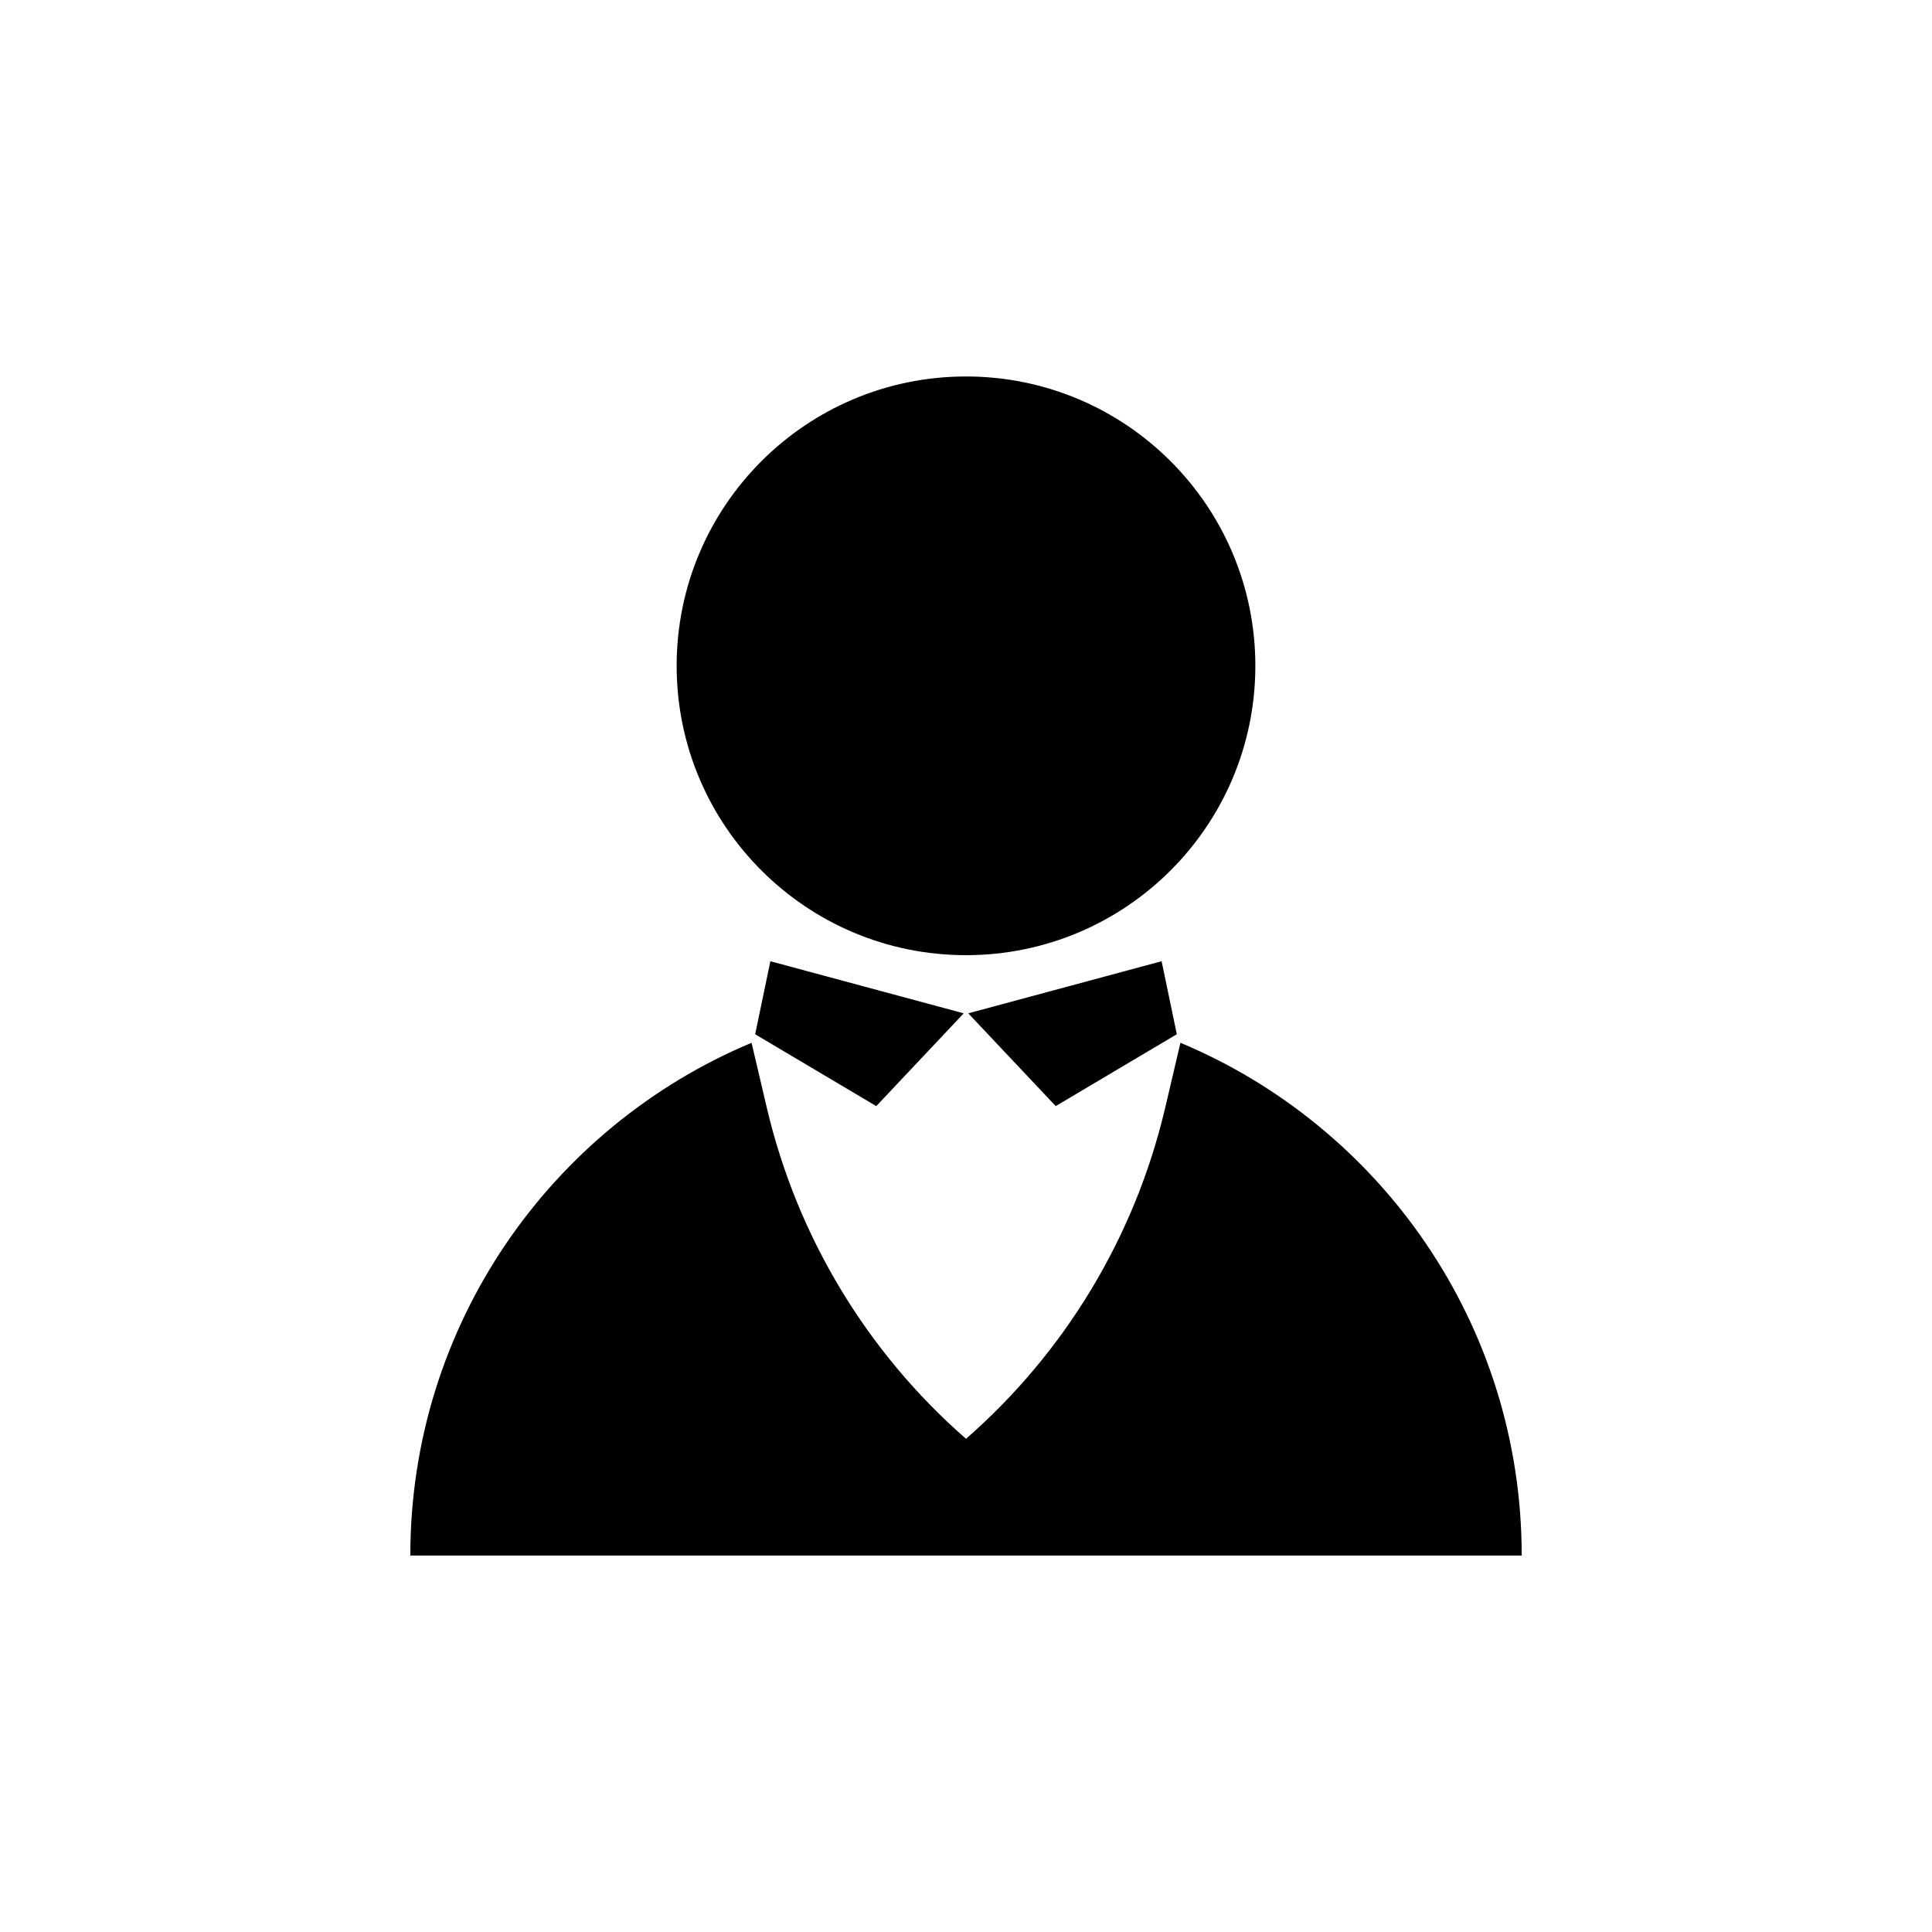
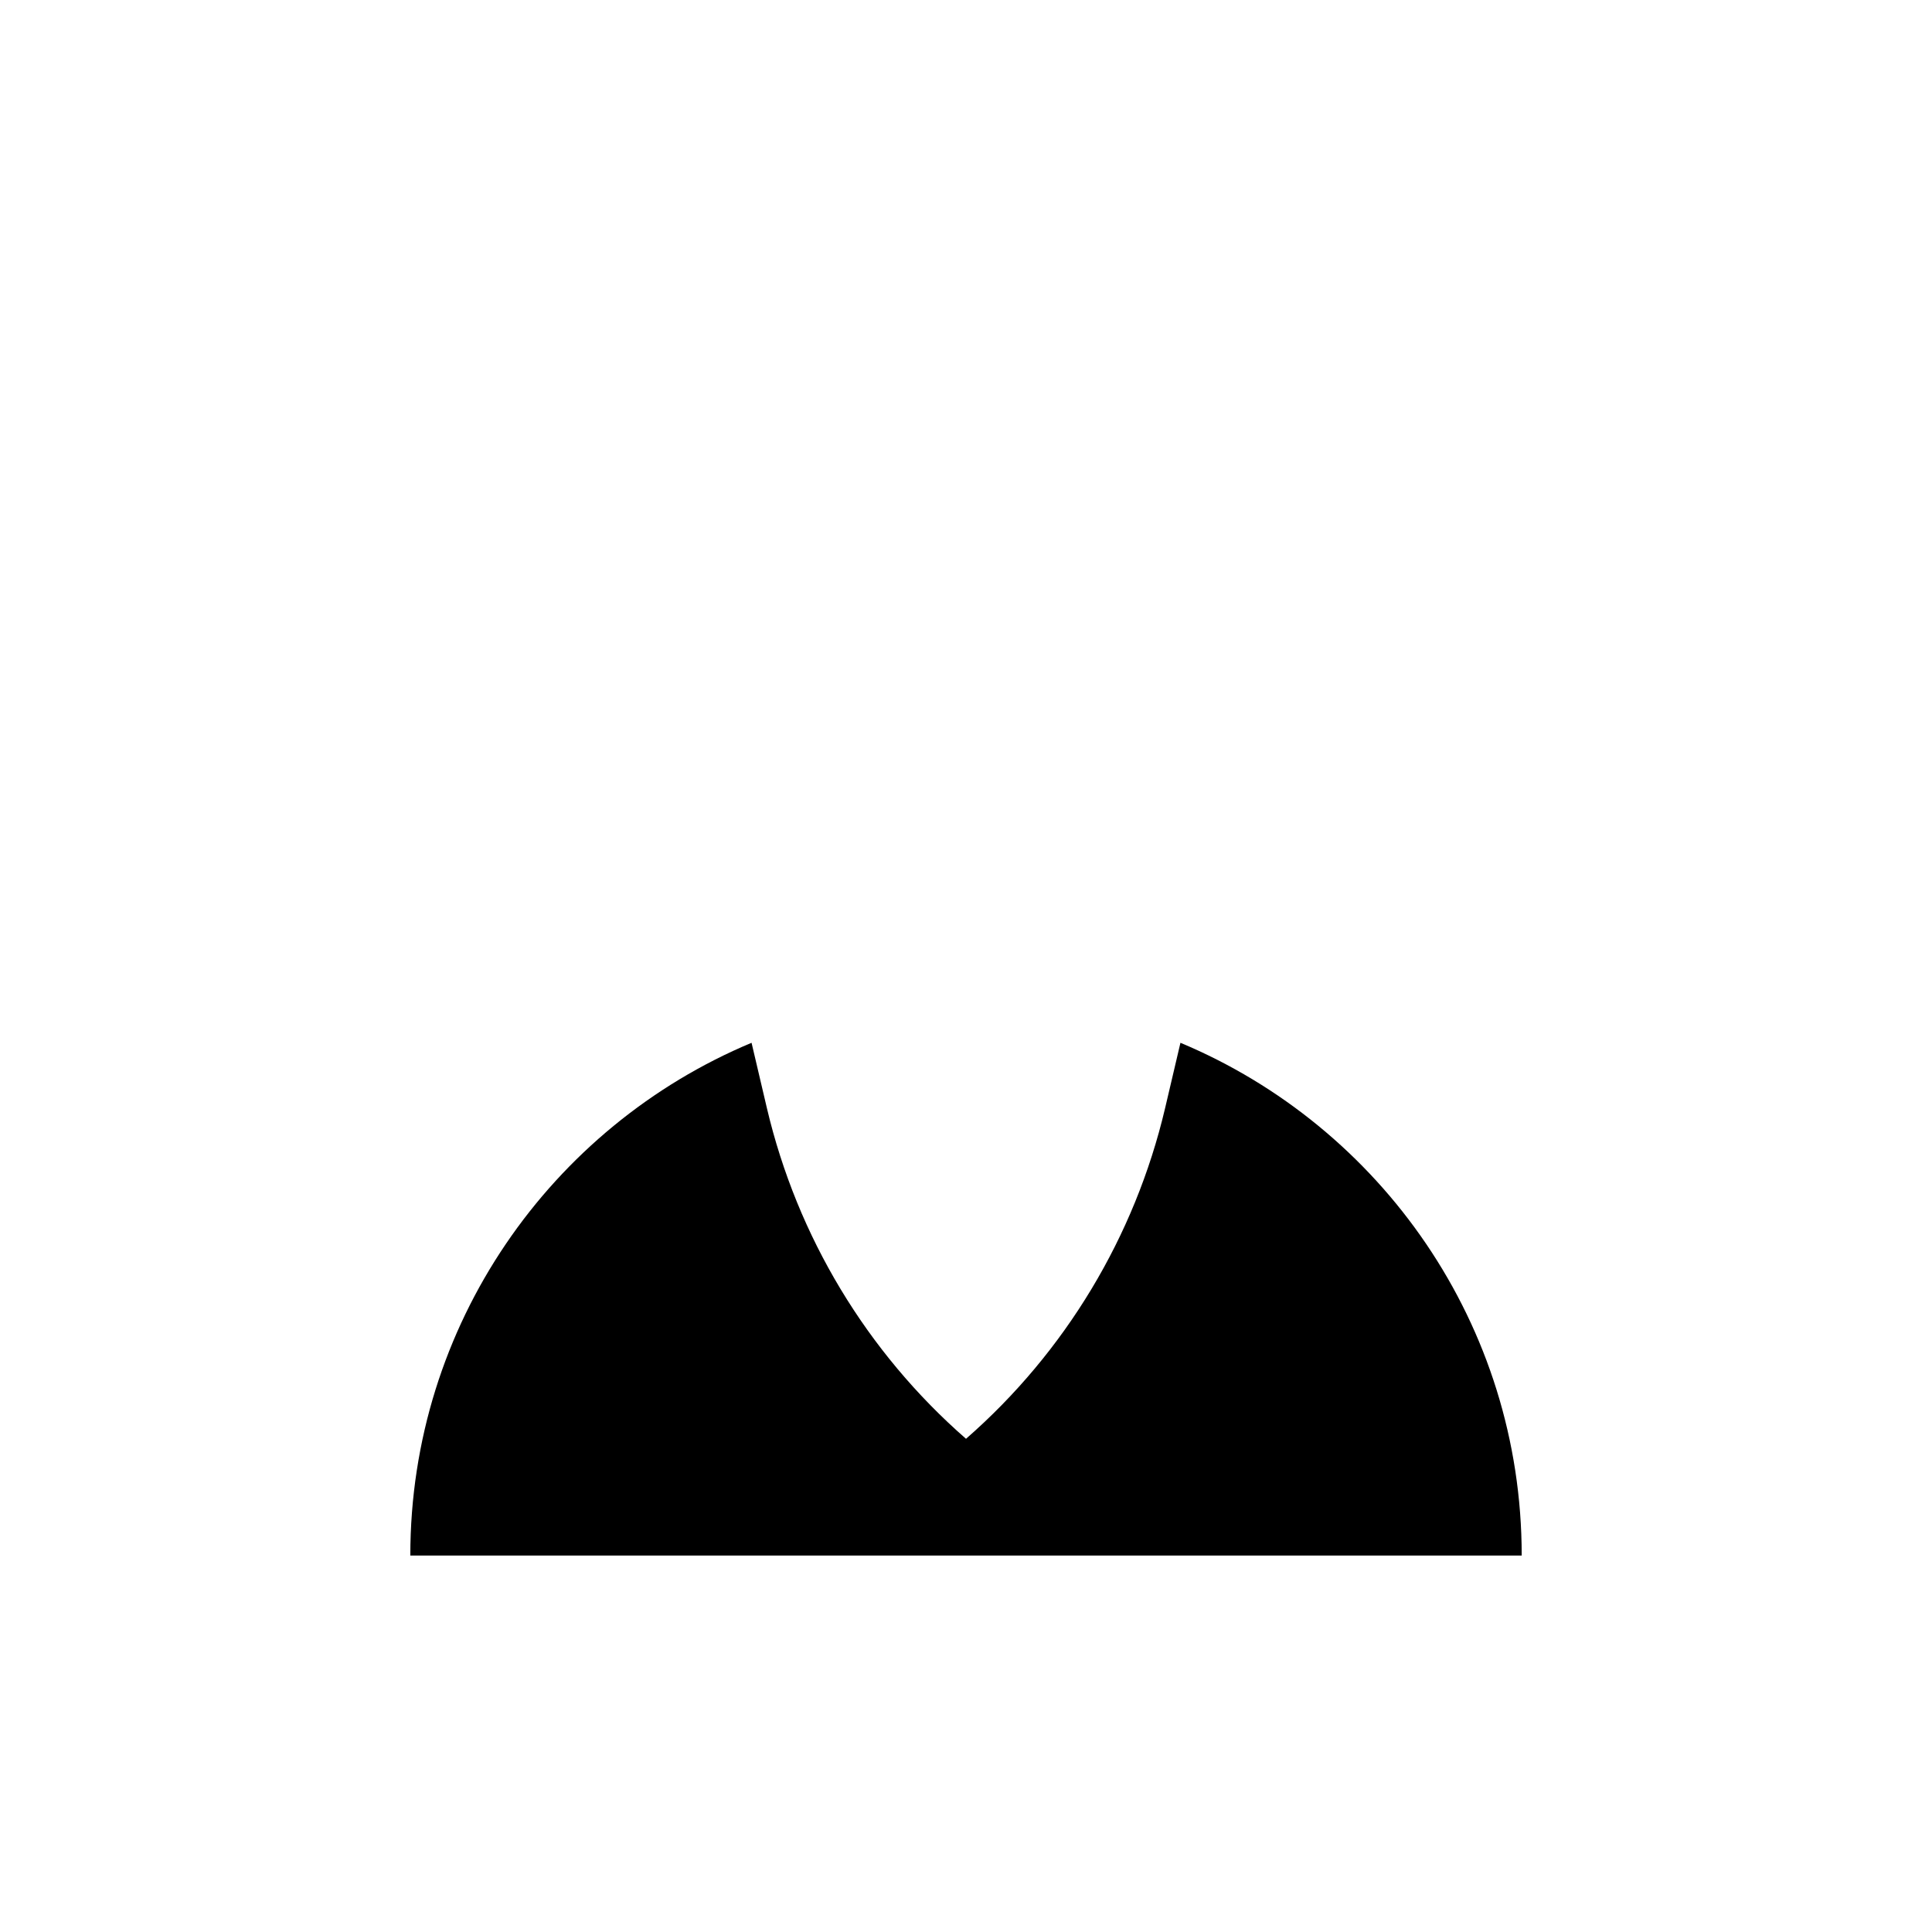
<svg xmlns="http://www.w3.org/2000/svg" fill="#000000" width="800px" height="800px" version="1.1" viewBox="144 144 512 512">
  <g>
-     <path d="m476.68 320.45c0 42.352-34.332 76.68-76.68 76.68-42.352 0-76.68-34.328-76.68-76.68 0-42.348 34.328-76.68 76.68-76.68 42.348 0 76.68 34.332 76.68 76.68" />
-     <path d="m376.22 437.13 23.176-24.586-51.238-13.805-4.031 19.348z" />
-     <path d="m400.6 412.54 23.176 24.586 32.094-19.043-4.031-19.348z" />
    <path d="m456.83 420.35-4.082 17.383c-8.008 33.957-26.449 64.586-52.746 87.562-26.301-22.973-44.738-53.605-52.75-87.562l-4.082-17.383c-53.102 22.219-90.434 74.715-90.434 135.88h294.53c0-61.215-37.332-113.66-90.434-135.88z" />
  </g>
</svg>